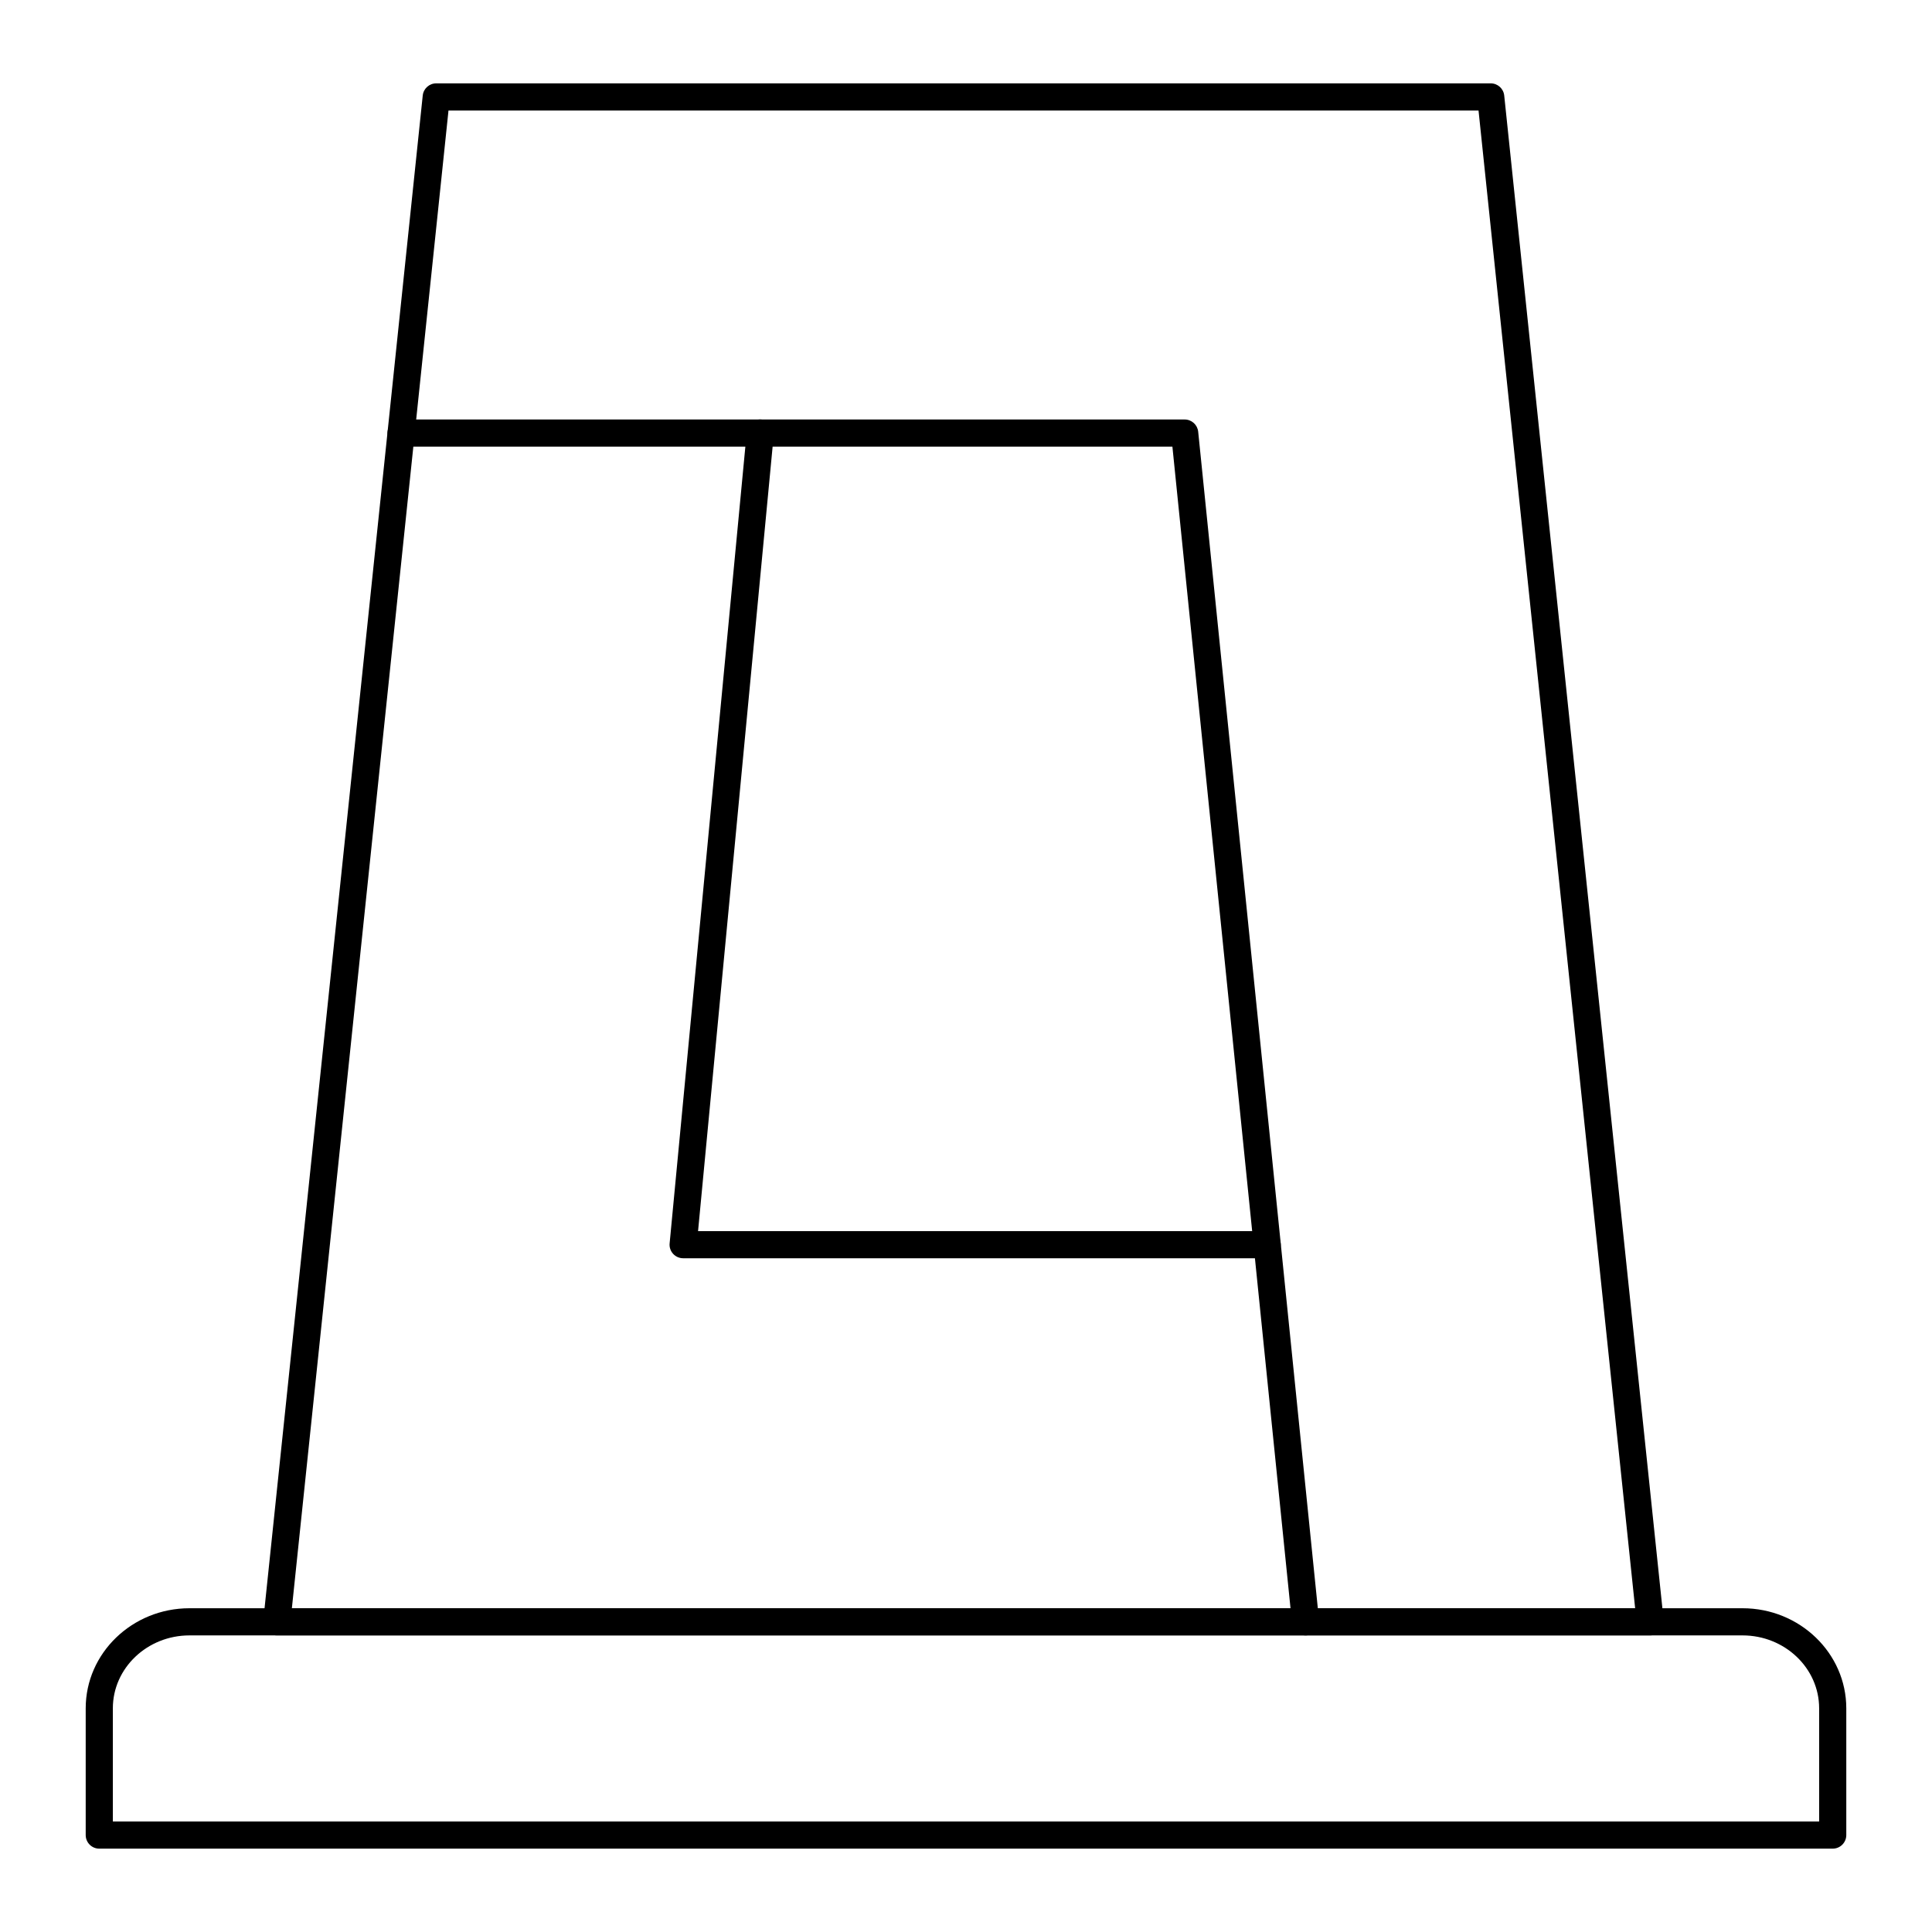
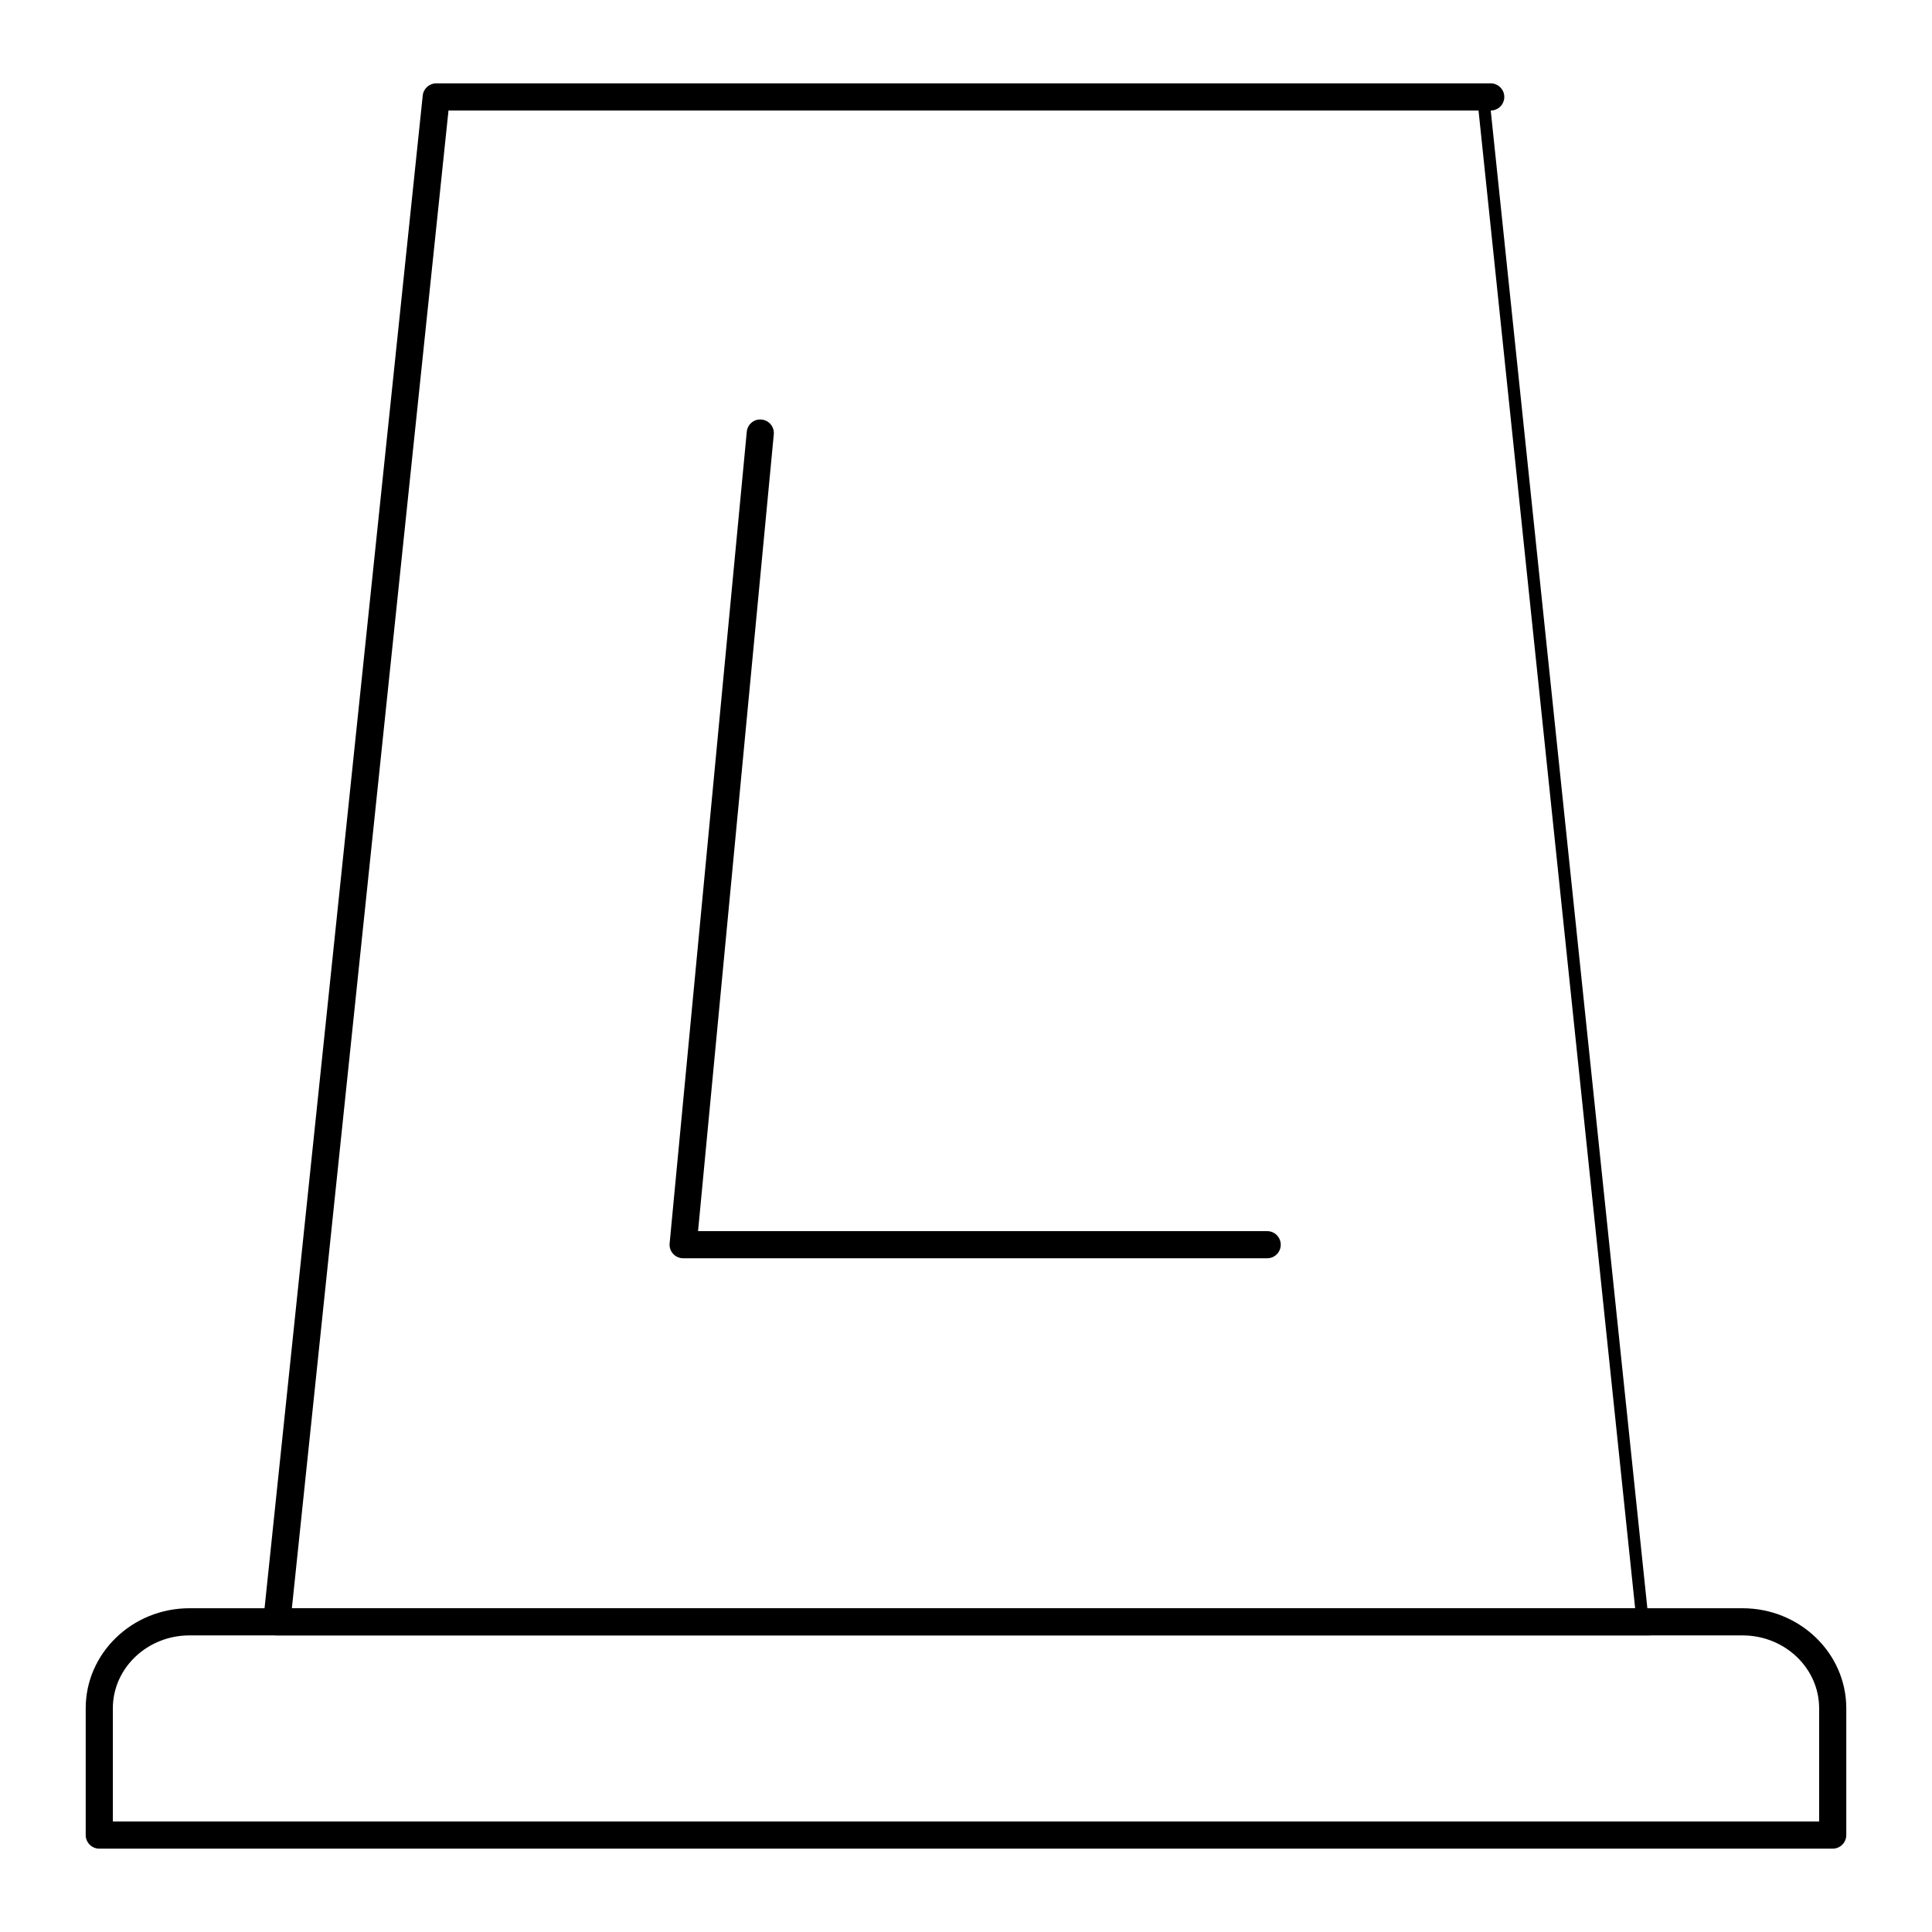
<svg xmlns="http://www.w3.org/2000/svg" fill="#000000" width="800px" height="800px" version="1.1" viewBox="144 144 512 512">
  <g>
-     <path d="m581.32 577.4h-363.97c-1.02 0-1.992-0.438-2.676-1.188-0.684-0.758-1.012-1.77-0.902-2.785l42.258-404.11c0.191-1.836 1.734-3.227 3.578-3.227h279.45c1.84 0 3.387 1.391 3.578 3.227l42.258 404.11c0.109 1.012-0.223 2.023-0.902 2.785-0.68 0.75-1.656 1.188-2.672 1.188zm-359.97-7.199h355.98l-41.504-396.91h-272.97z" />
-     <path d="m489.98 577.4c-1.824 0-3.387-1.379-3.578-3.234l-31.703-311.8h-204.41c-1.988 0-3.598-1.609-3.598-3.598s1.609-3.598 3.598-3.598h207.66c1.844 0 3.394 1.398 3.582 3.234l32.035 315.04c0.199 1.98-1.242 3.746-3.215 3.941-0.129 0.012-0.25 0.02-0.371 0.02z" />
+     <path d="m581.32 577.4h-363.97c-1.02 0-1.992-0.438-2.676-1.188-0.684-0.758-1.012-1.77-0.902-2.785l42.258-404.11c0.191-1.836 1.734-3.227 3.578-3.227h279.45c1.84 0 3.387 1.391 3.578 3.227c0.109 1.012-0.223 2.023-0.902 2.785-0.68 0.75-1.656 1.188-2.672 1.188zm-359.97-7.199h355.98l-41.504-396.91h-272.97z" />
    <path d="m479.82 477.45h-154.78c-1.012 0-1.98-0.43-2.664-1.18-0.684-0.746-1.016-1.75-0.918-2.754l20.445-215.09c0.188-1.98 1.945-3.457 3.922-3.238 1.98 0.188 3.43 1.945 3.238 3.922l-20.07 211.15h150.82c1.988 0 3.598 1.609 3.598 3.598 0.004 1.988-1.605 3.598-3.598 3.598z" />
    <path d="m629.69 633.91h-459.38c-1.988 0-3.598-1.609-3.598-3.598v-33.59c0-14.621 12.332-26.52 27.492-26.52h411.59c15.16 0 27.492 11.898 27.492 26.52v33.59c0 1.984-1.609 3.598-3.598 3.598zm-455.78-7.199h452.18v-29.992c0-10.656-9.105-19.32-20.297-19.32h-411.59c-11.191 0-20.297 8.668-20.297 19.32z" />
  </g>
</svg>